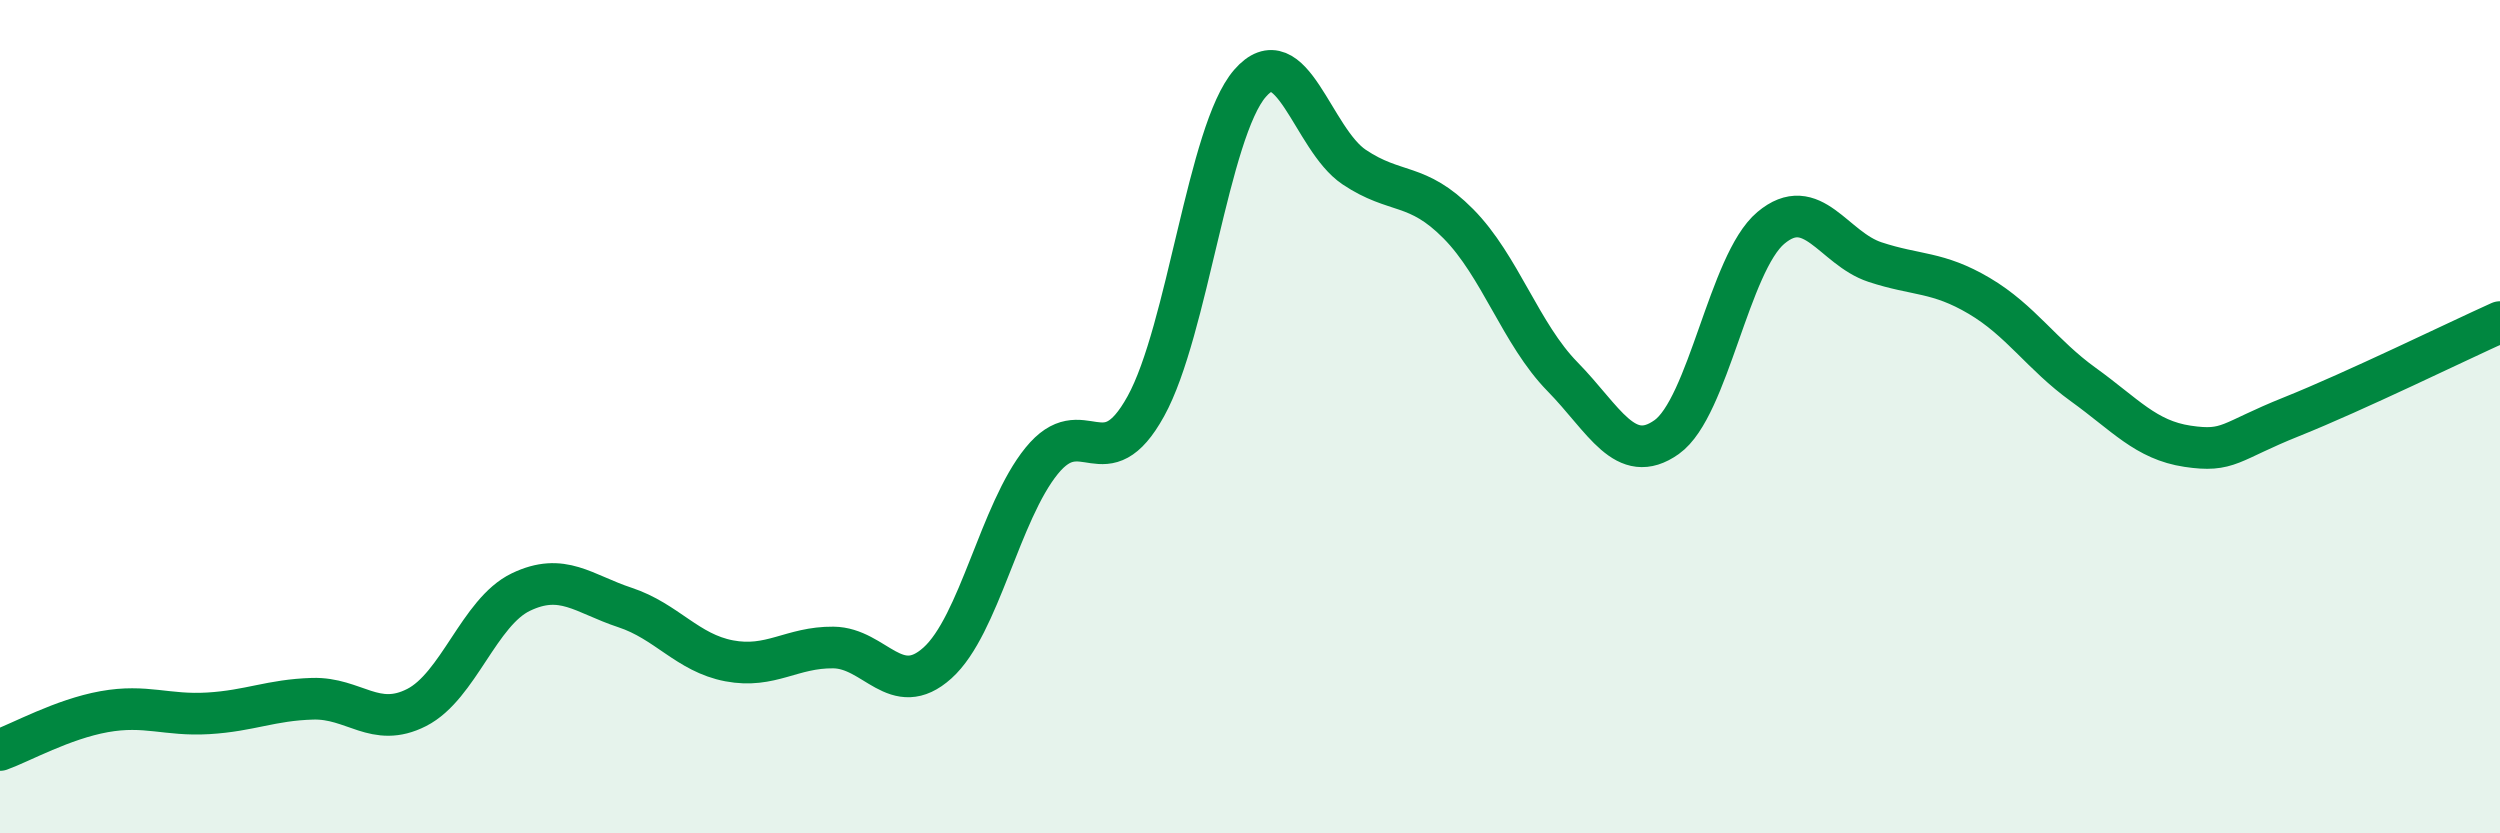
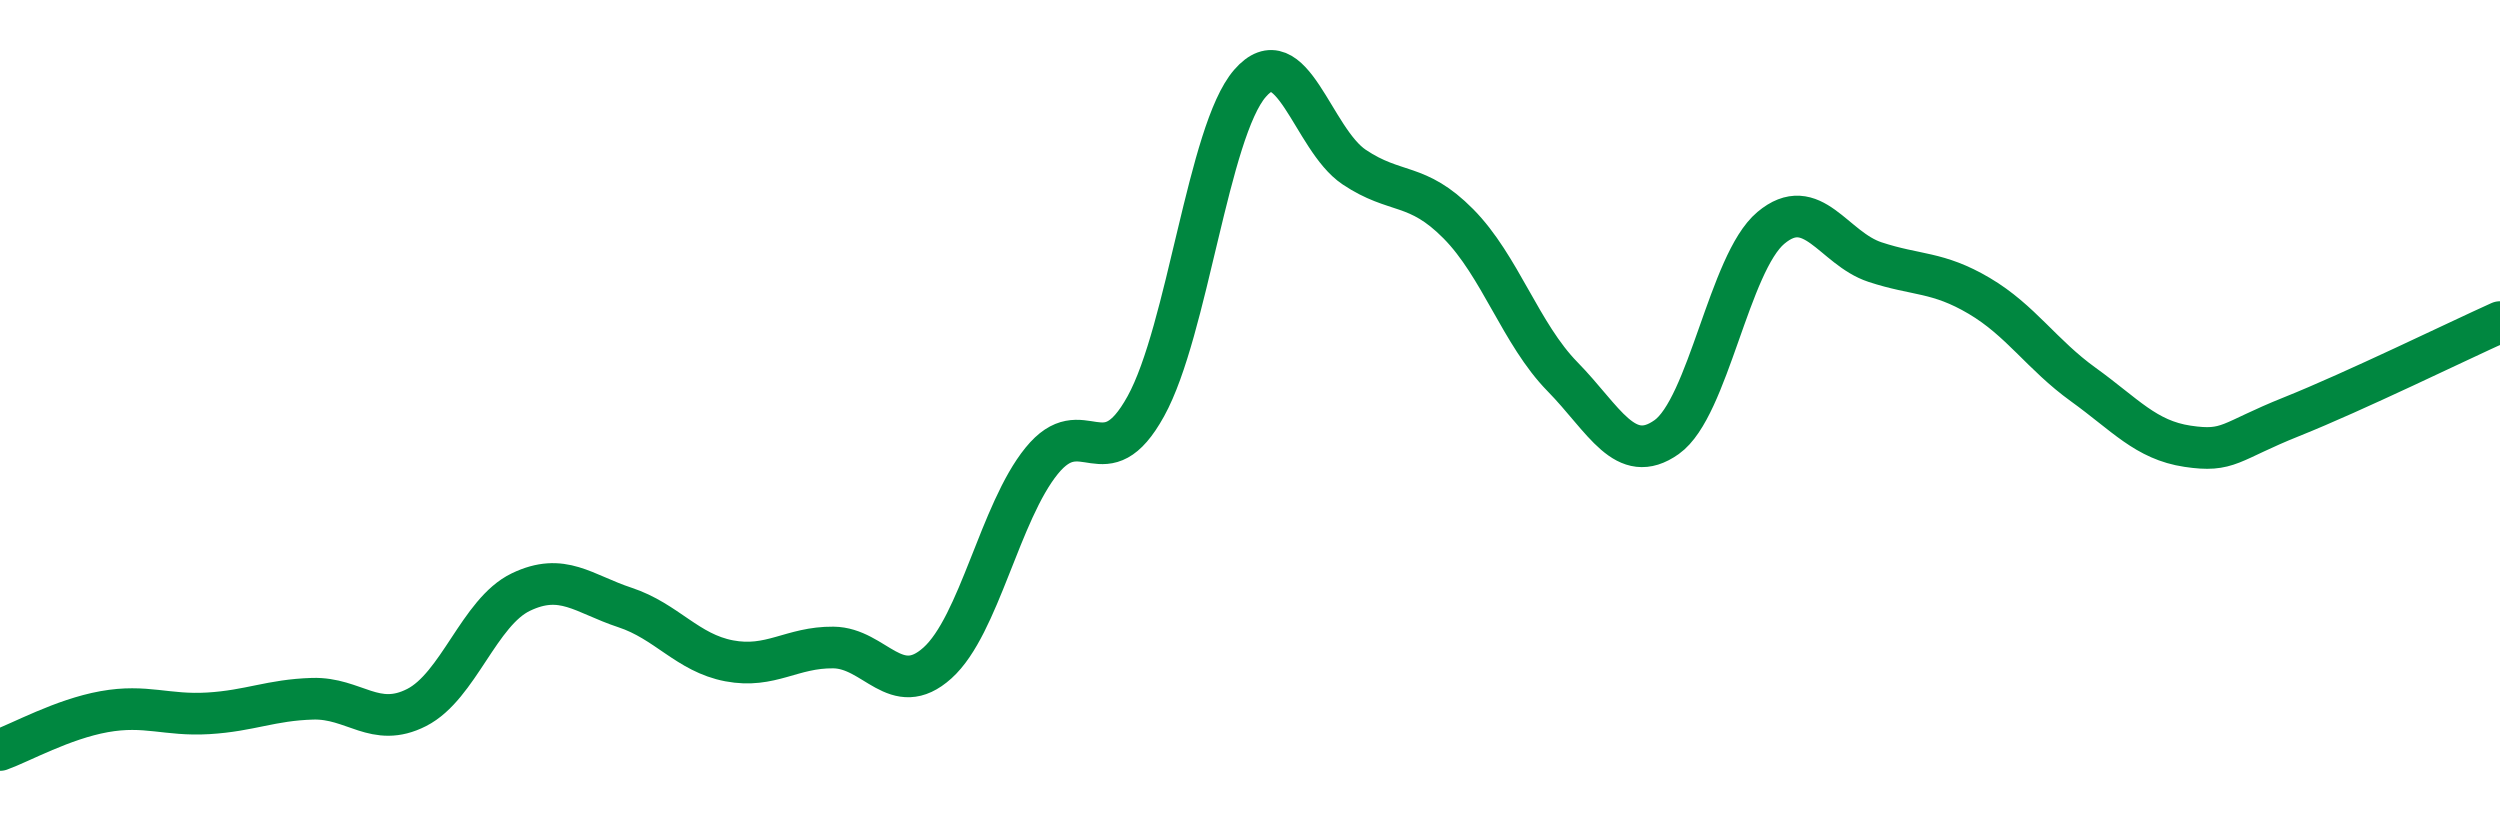
<svg xmlns="http://www.w3.org/2000/svg" width="60" height="20" viewBox="0 0 60 20">
-   <path d="M 0,18 C 0.5,17.82 1.5,17.26 2.5,17.08 C 3.5,16.9 4,17.18 5,17.12 C 6,17.06 6.5,16.8 7.5,16.77 C 8.5,16.74 9,17.49 10,16.98 C 11,16.47 11.5,14.69 12.5,14.21 C 13.5,13.73 14,14.25 15,14.58 C 16,14.91 16.5,15.67 17.5,15.86 C 18.5,16.05 19,15.53 20,15.54 C 21,15.55 21.5,16.81 22.5,15.91 C 23.5,15.01 24,12.29 25,11.06 C 26,9.83 26.5,11.56 27.5,9.75 C 28.5,7.94 29,3.15 30,2 C 31,0.85 31.5,3.34 32.5,4.01 C 33.5,4.68 34,4.36 35,5.37 C 36,6.38 36.5,8.02 37.5,9.04 C 38.5,10.06 39,11.2 40,10.49 C 41,9.78 41.5,6.31 42.5,5.47 C 43.5,4.63 44,5.96 45,6.29 C 46,6.62 46.5,6.51 47.5,7.1 C 48.5,7.69 49,8.51 50,9.23 C 51,9.95 51.5,10.56 52.5,10.71 C 53.5,10.86 53.5,10.6 55,10 C 56.5,9.4 59,8.18 60,7.73L60 20L0 20Z" fill="#008740" opacity="0.1" stroke-linecap="round" stroke-linejoin="round" />
  <path d="M 0,18 C 0.5,17.82 1.5,17.26 2.5,17.08 C 3.5,16.9 4,17.18 5,17.12 C 6,17.06 6.5,16.8 7.5,16.77 C 8.5,16.74 9,17.49 10,16.98 C 11,16.47 11.5,14.69 12.5,14.21 C 13.5,13.73 14,14.25 15,14.58 C 16,14.91 16.5,15.67 17.5,15.86 C 18.5,16.05 19,15.53 20,15.54 C 21,15.55 21.5,16.81 22.5,15.91 C 23.5,15.01 24,12.29 25,11.06 C 26,9.83 26.5,11.56 27.5,9.75 C 28.5,7.94 29,3.15 30,2 C 31,0.85 31.5,3.34 32.5,4.01 C 33.5,4.68 34,4.36 35,5.37 C 36,6.38 36.5,8.02 37.5,9.04 C 38.5,10.06 39,11.2 40,10.49 C 41,9.78 41.5,6.31 42.5,5.47 C 43.5,4.63 44,5.96 45,6.29 C 46,6.62 46.5,6.51 47.5,7.1 C 48.5,7.69 49,8.51 50,9.23 C 51,9.95 51.5,10.56 52.5,10.71 C 53.5,10.86 53.5,10.6 55,10 C 56.5,9.4 59,8.18 60,7.73" stroke="#008740" stroke-width="1" fill="none" stroke-linecap="round" stroke-linejoin="round" />
</svg>